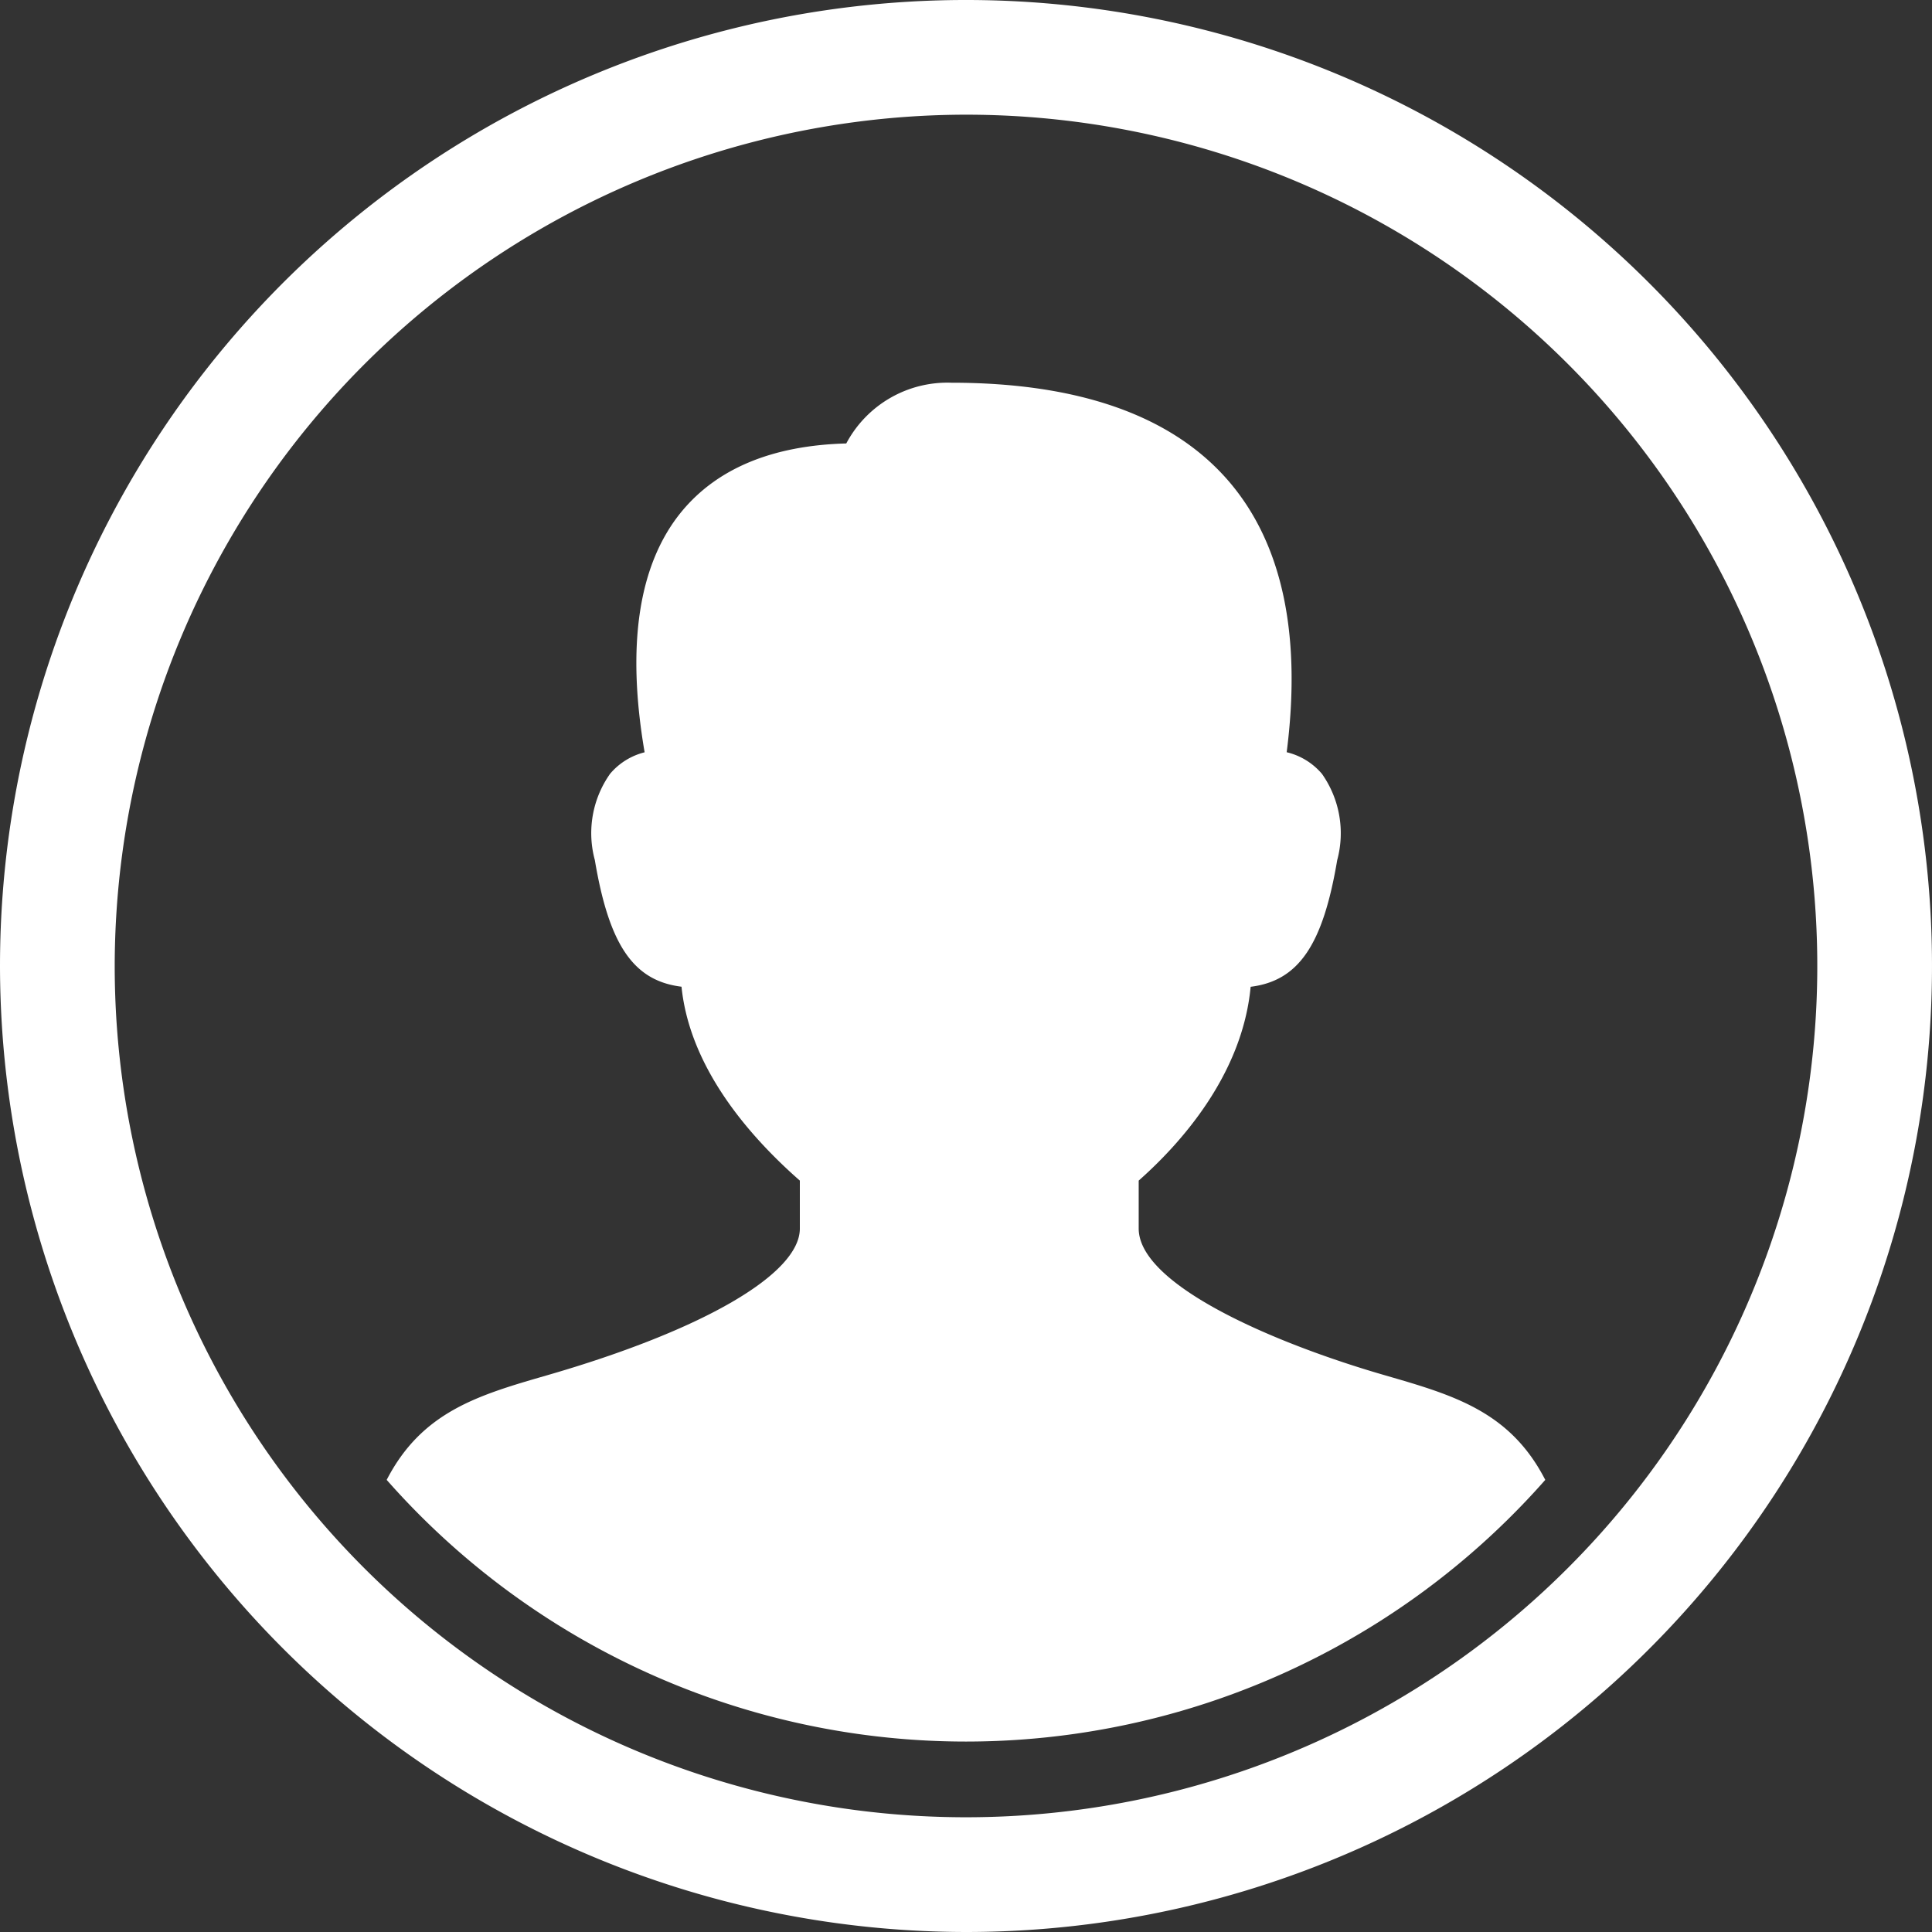
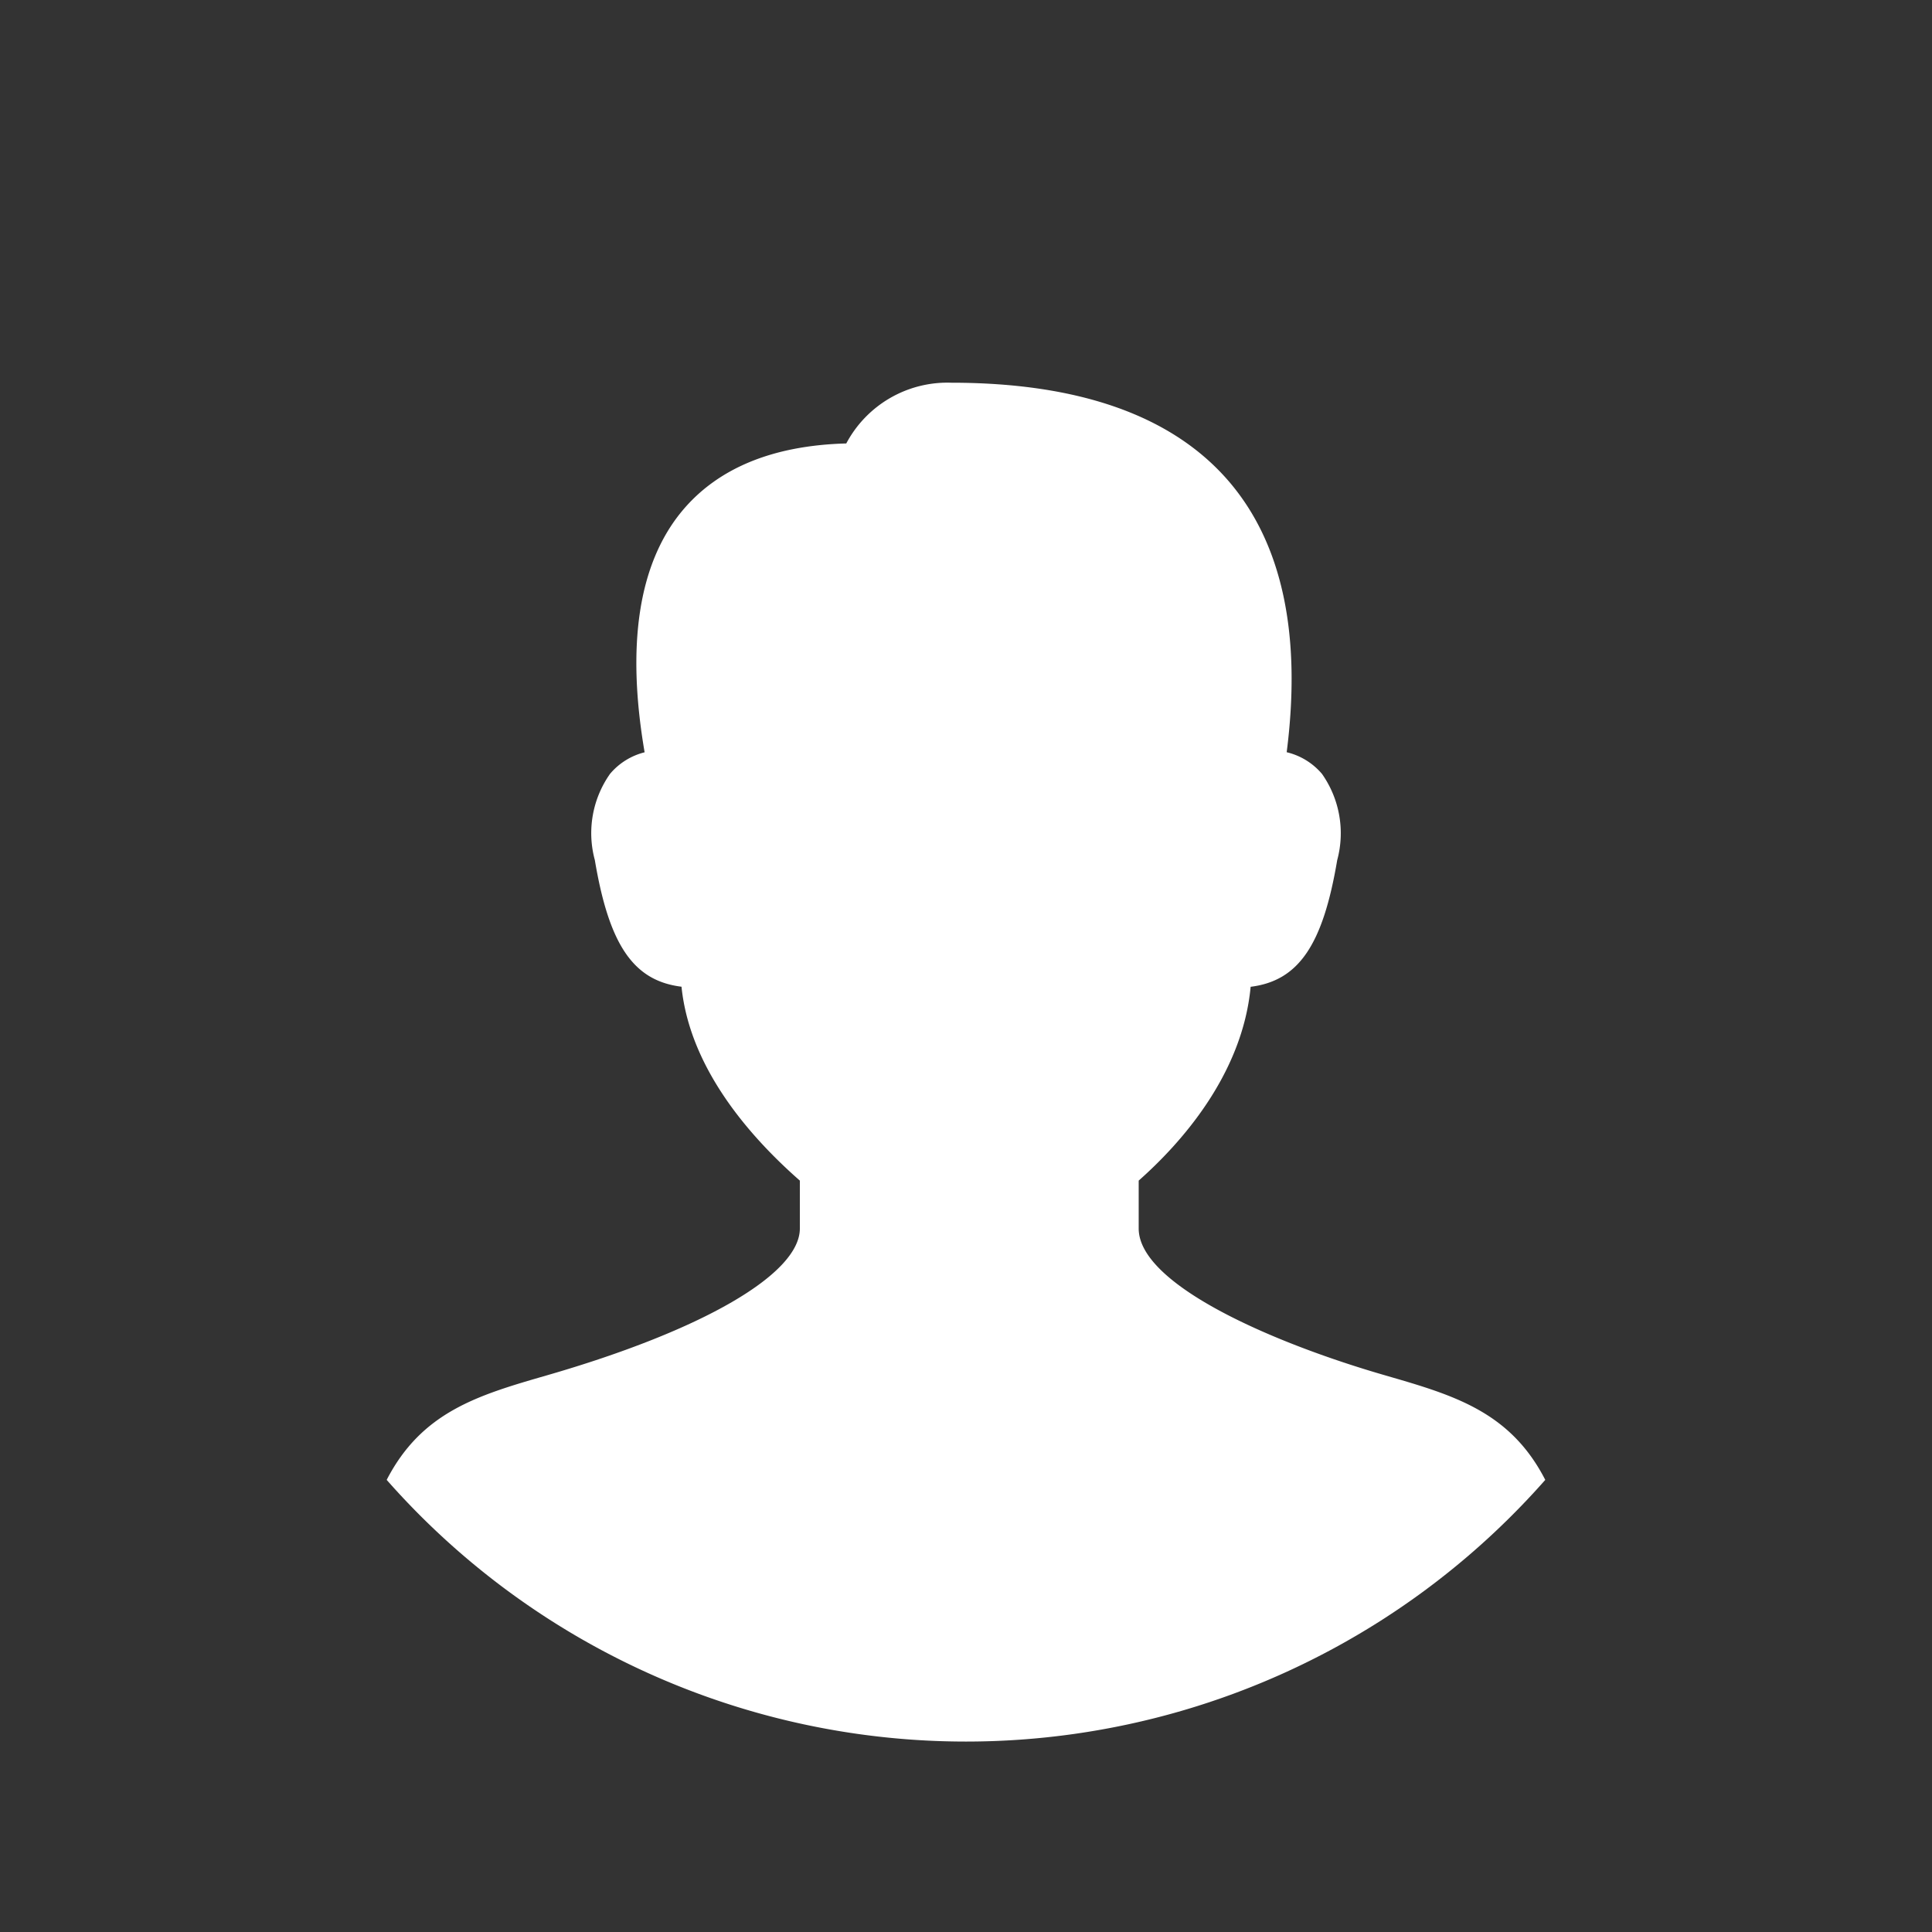
<svg xmlns="http://www.w3.org/2000/svg" width="75" height="75" viewBox="0 0 75 75">
  <rect x="0" y="0" width="75" height="75" fill="#333333" stroke="none" />
  <g id="Groupe_4746" data-name="Groupe 4746" transform="translate(-715.5 -2458)">
-     <path id="Union_6" data-name="Union 6" d="M0,37.5A37.5,37.5,0,1,1,37.5,75,37.543,37.543,0,0,1,0,37.5Zm4.453,0A33.047,33.047,0,1,0,37.5,4.452,33.085,33.085,0,0,0,4.453,37.5Z" transform="translate(715.5 2458)" fill="#fff" />
    <path id="Tracé_4056" data-name="Tracé 4056" d="M44.388,44.089c-4.422-1.275-9.586-3.537-9.586-5.705v-1.86C36.411,35.1,38.825,32.431,39.148,29c1.872-.233,2.808-1.639,3.36-4.916a4,4,0,0,0-.592-3.35,2.582,2.582,0,0,0-1.369-.84c.584-4.567-.172-8.1-2.247-10.517C36.115,6.835,32.492,5.55,27.526,5.55A4.445,4.445,0,0,0,23.45,7.908c-2.859.076-5.009.966-6.393,2.646-1.667,2.029-2.15,5.171-1.435,9.343a2.568,2.568,0,0,0-1.341.835,3.992,3.992,0,0,0-.592,3.347c.552,3.281,1.488,4.688,3.365,4.918.319,3.127,2.593,5.771,4.594,7.527v1.86c0,1.768-3.772,3.954-9.839,5.705-2.664.769-4.837,1.412-6.2,4.053a29.971,29.971,0,0,0,44.976,0c-1.359-2.644-3.534-3.284-6.2-4.053" transform="translate(724.902 2467.307)" fill="#fff" />
  </g>
</svg>